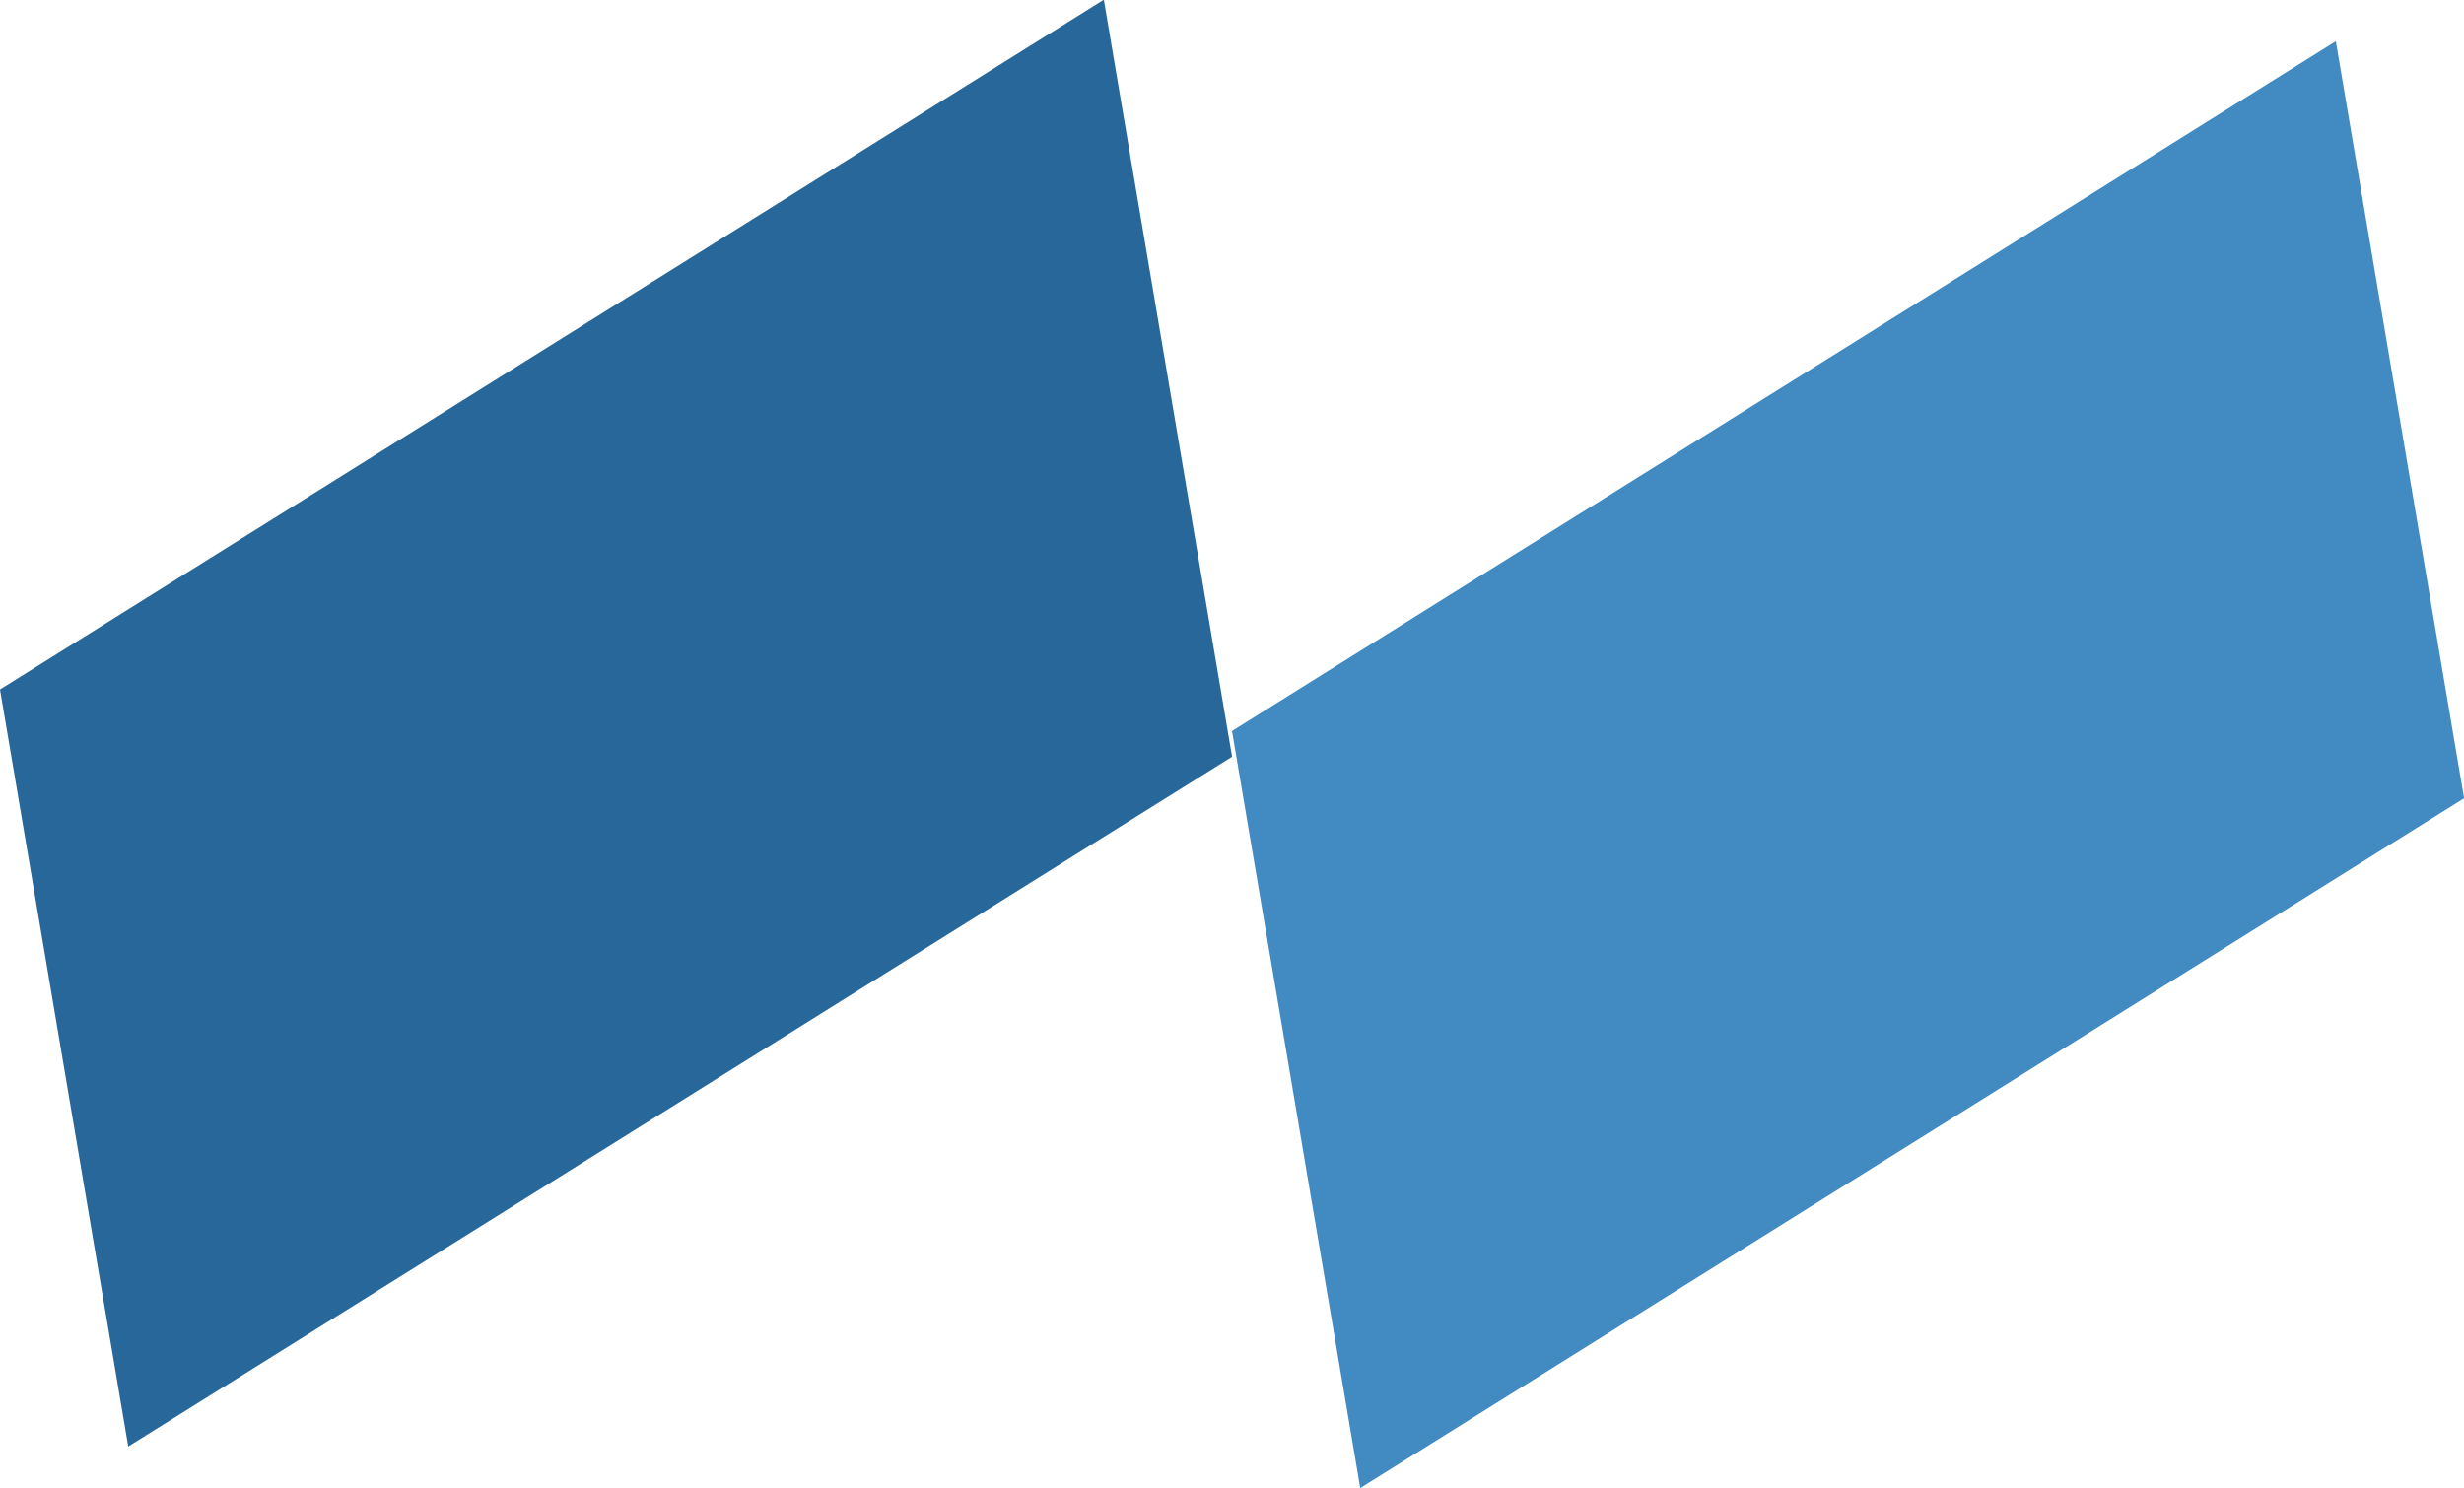
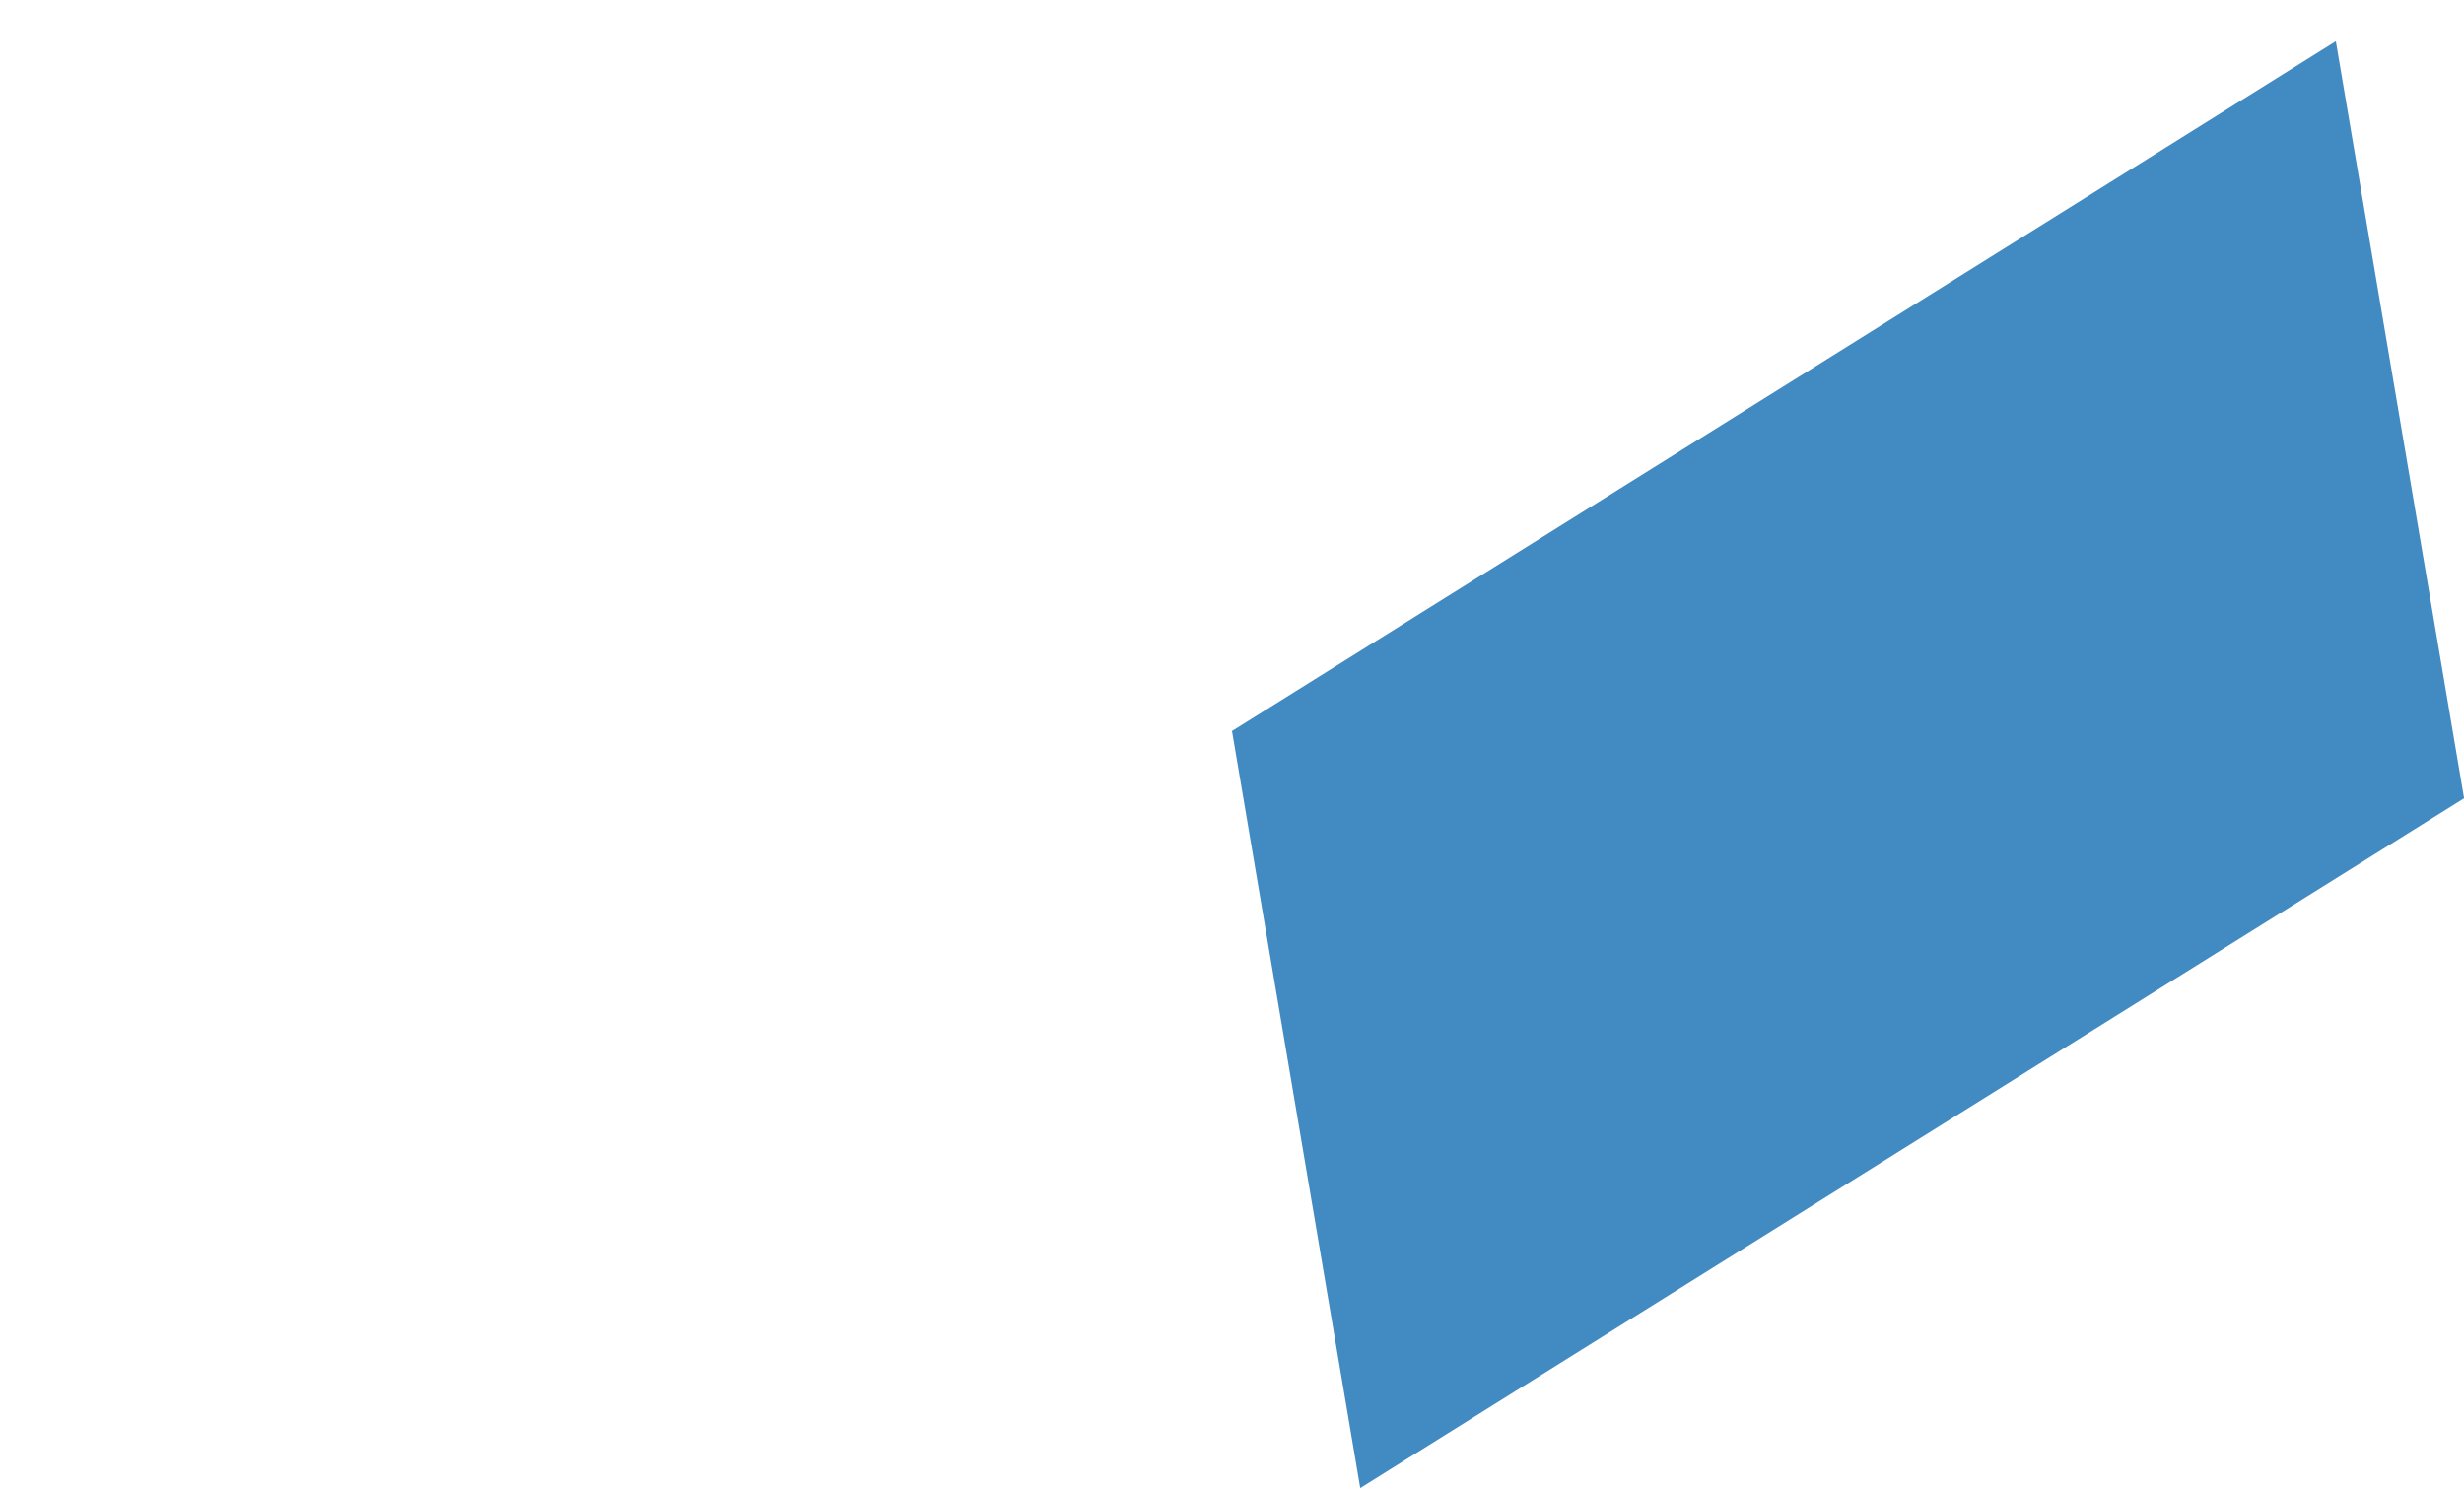
<svg xmlns="http://www.w3.org/2000/svg" width="745" height="450" viewBox="0 0 745 450" fill="none">
  <rect width="393.572" height="232.182" transform="matrix(0.848 -0.53 0.167 0.986 372.5 221.064)" fill="#428AC2" />
-   <rect width="393.572" height="232.182" transform="matrix(0.848 -0.53 0.167 0.986 0 208.501)" fill="#27679A" />
</svg>